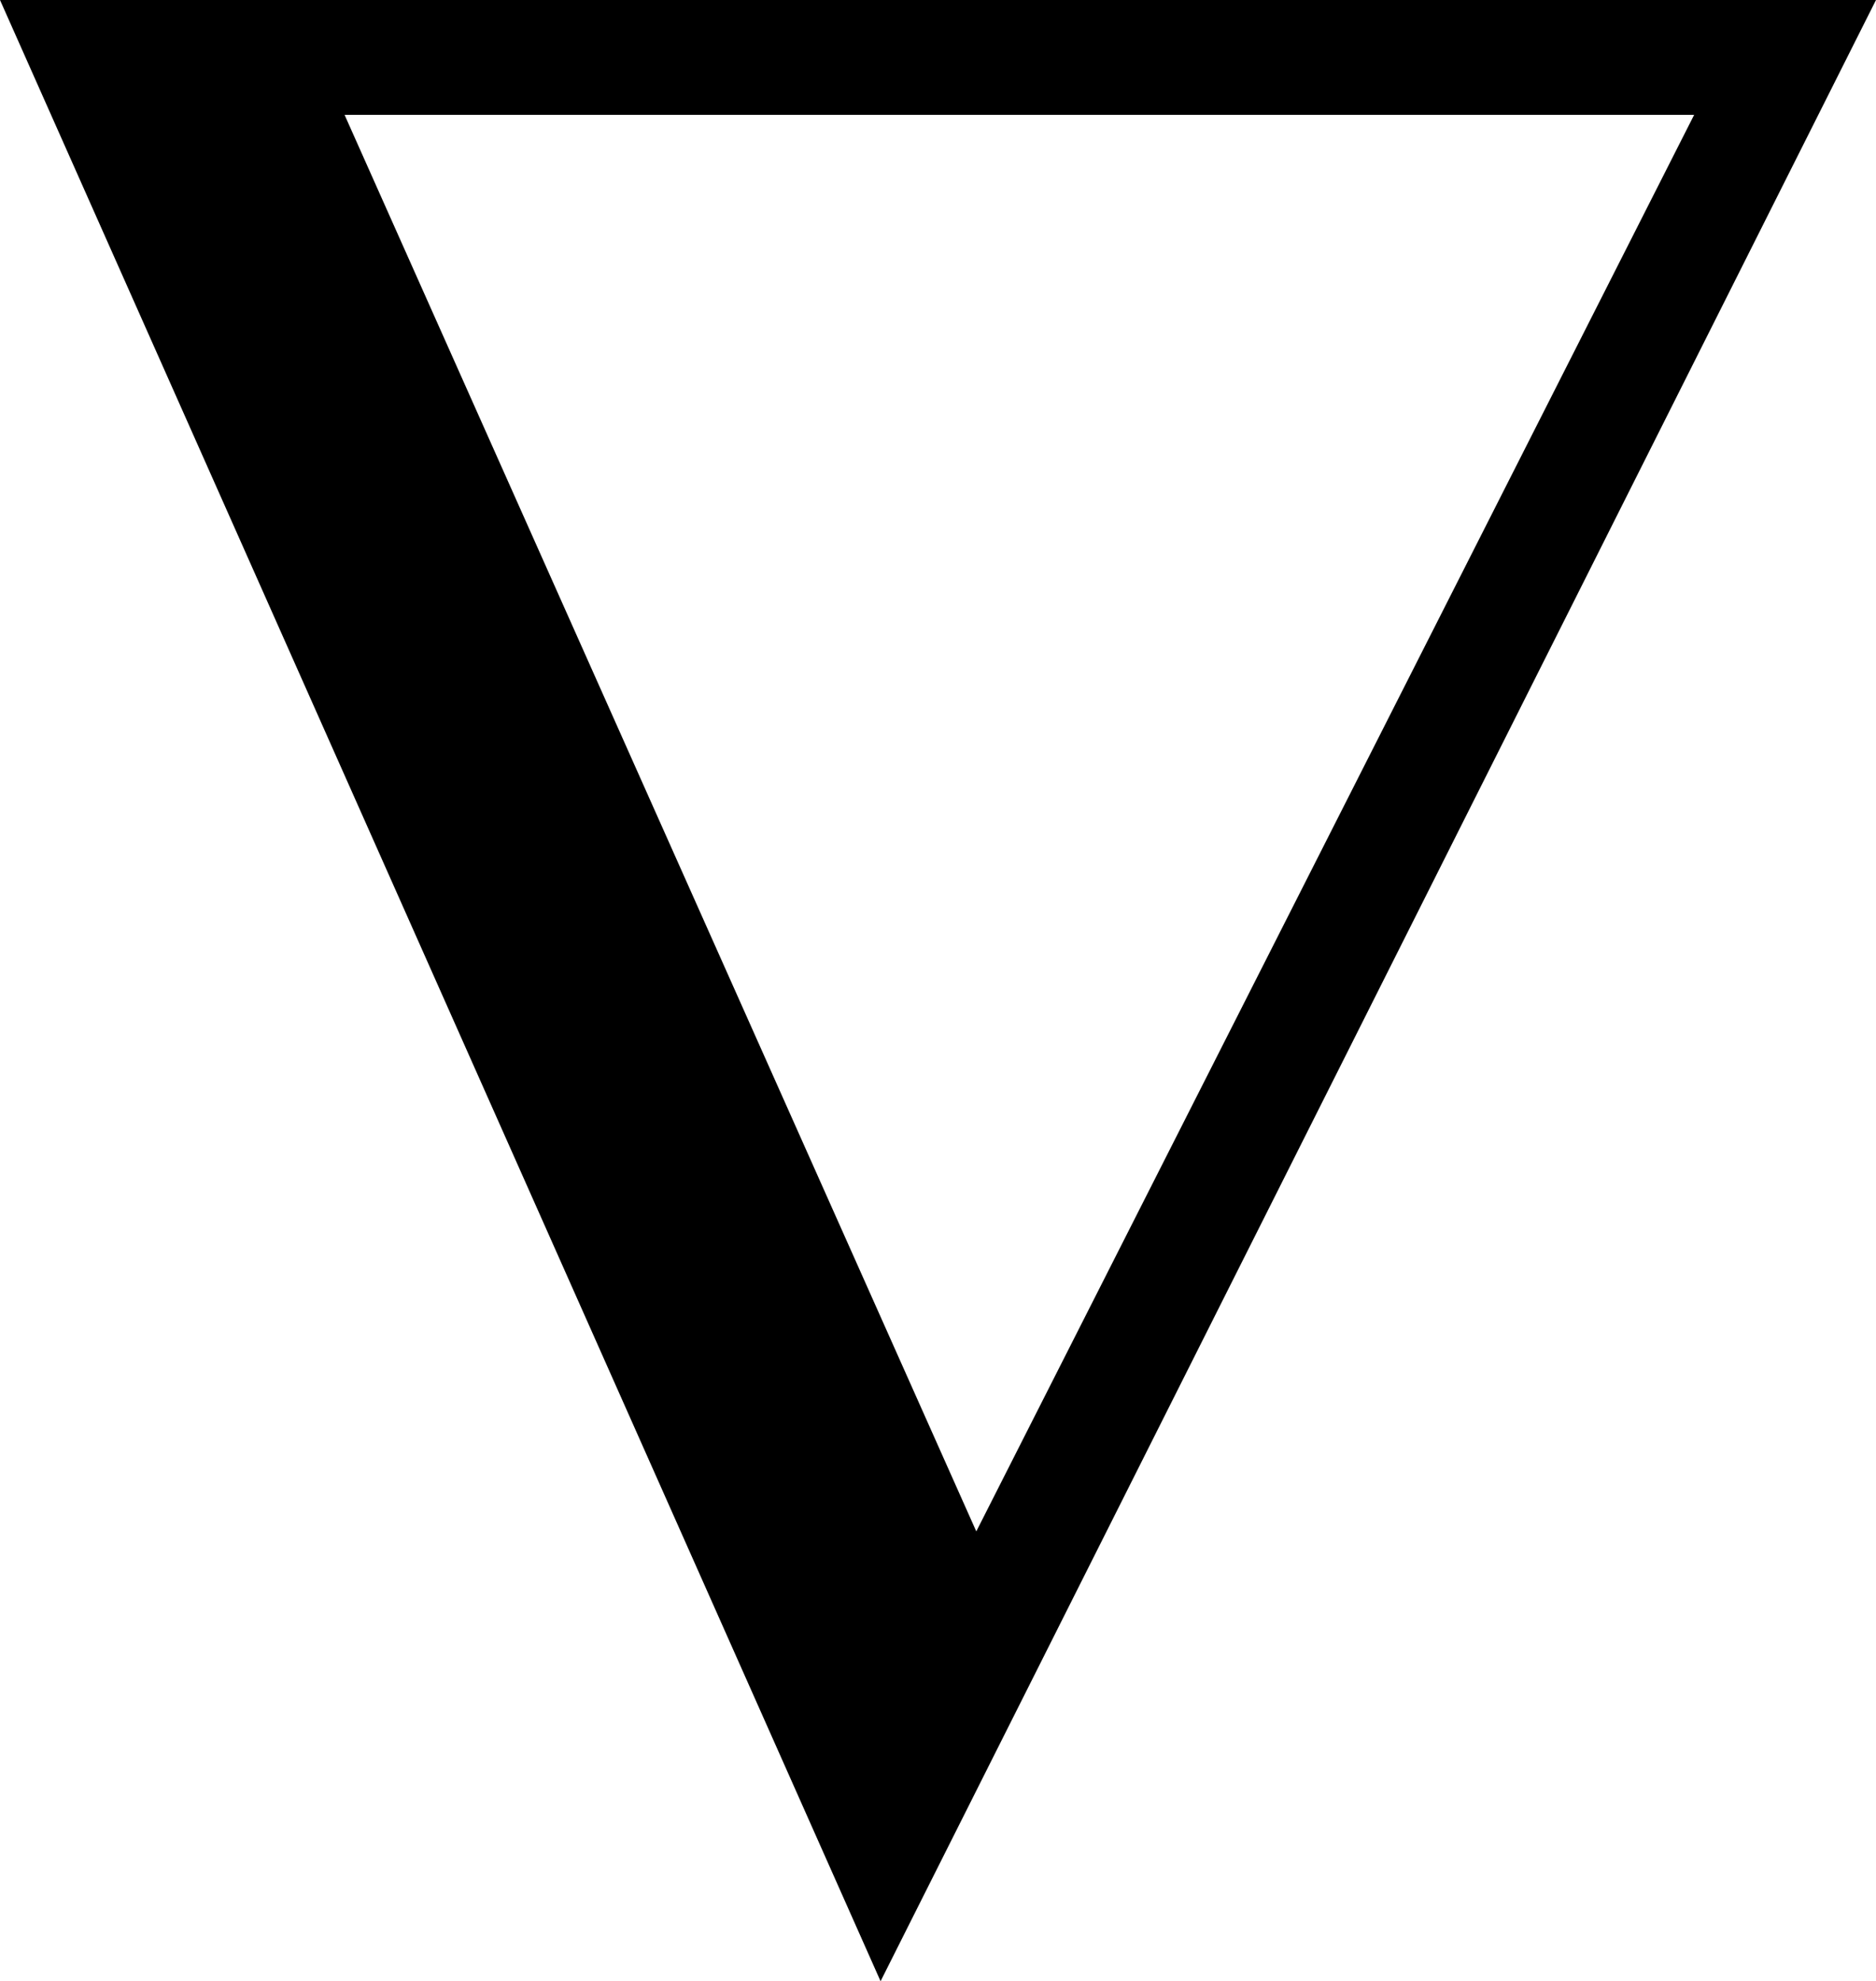
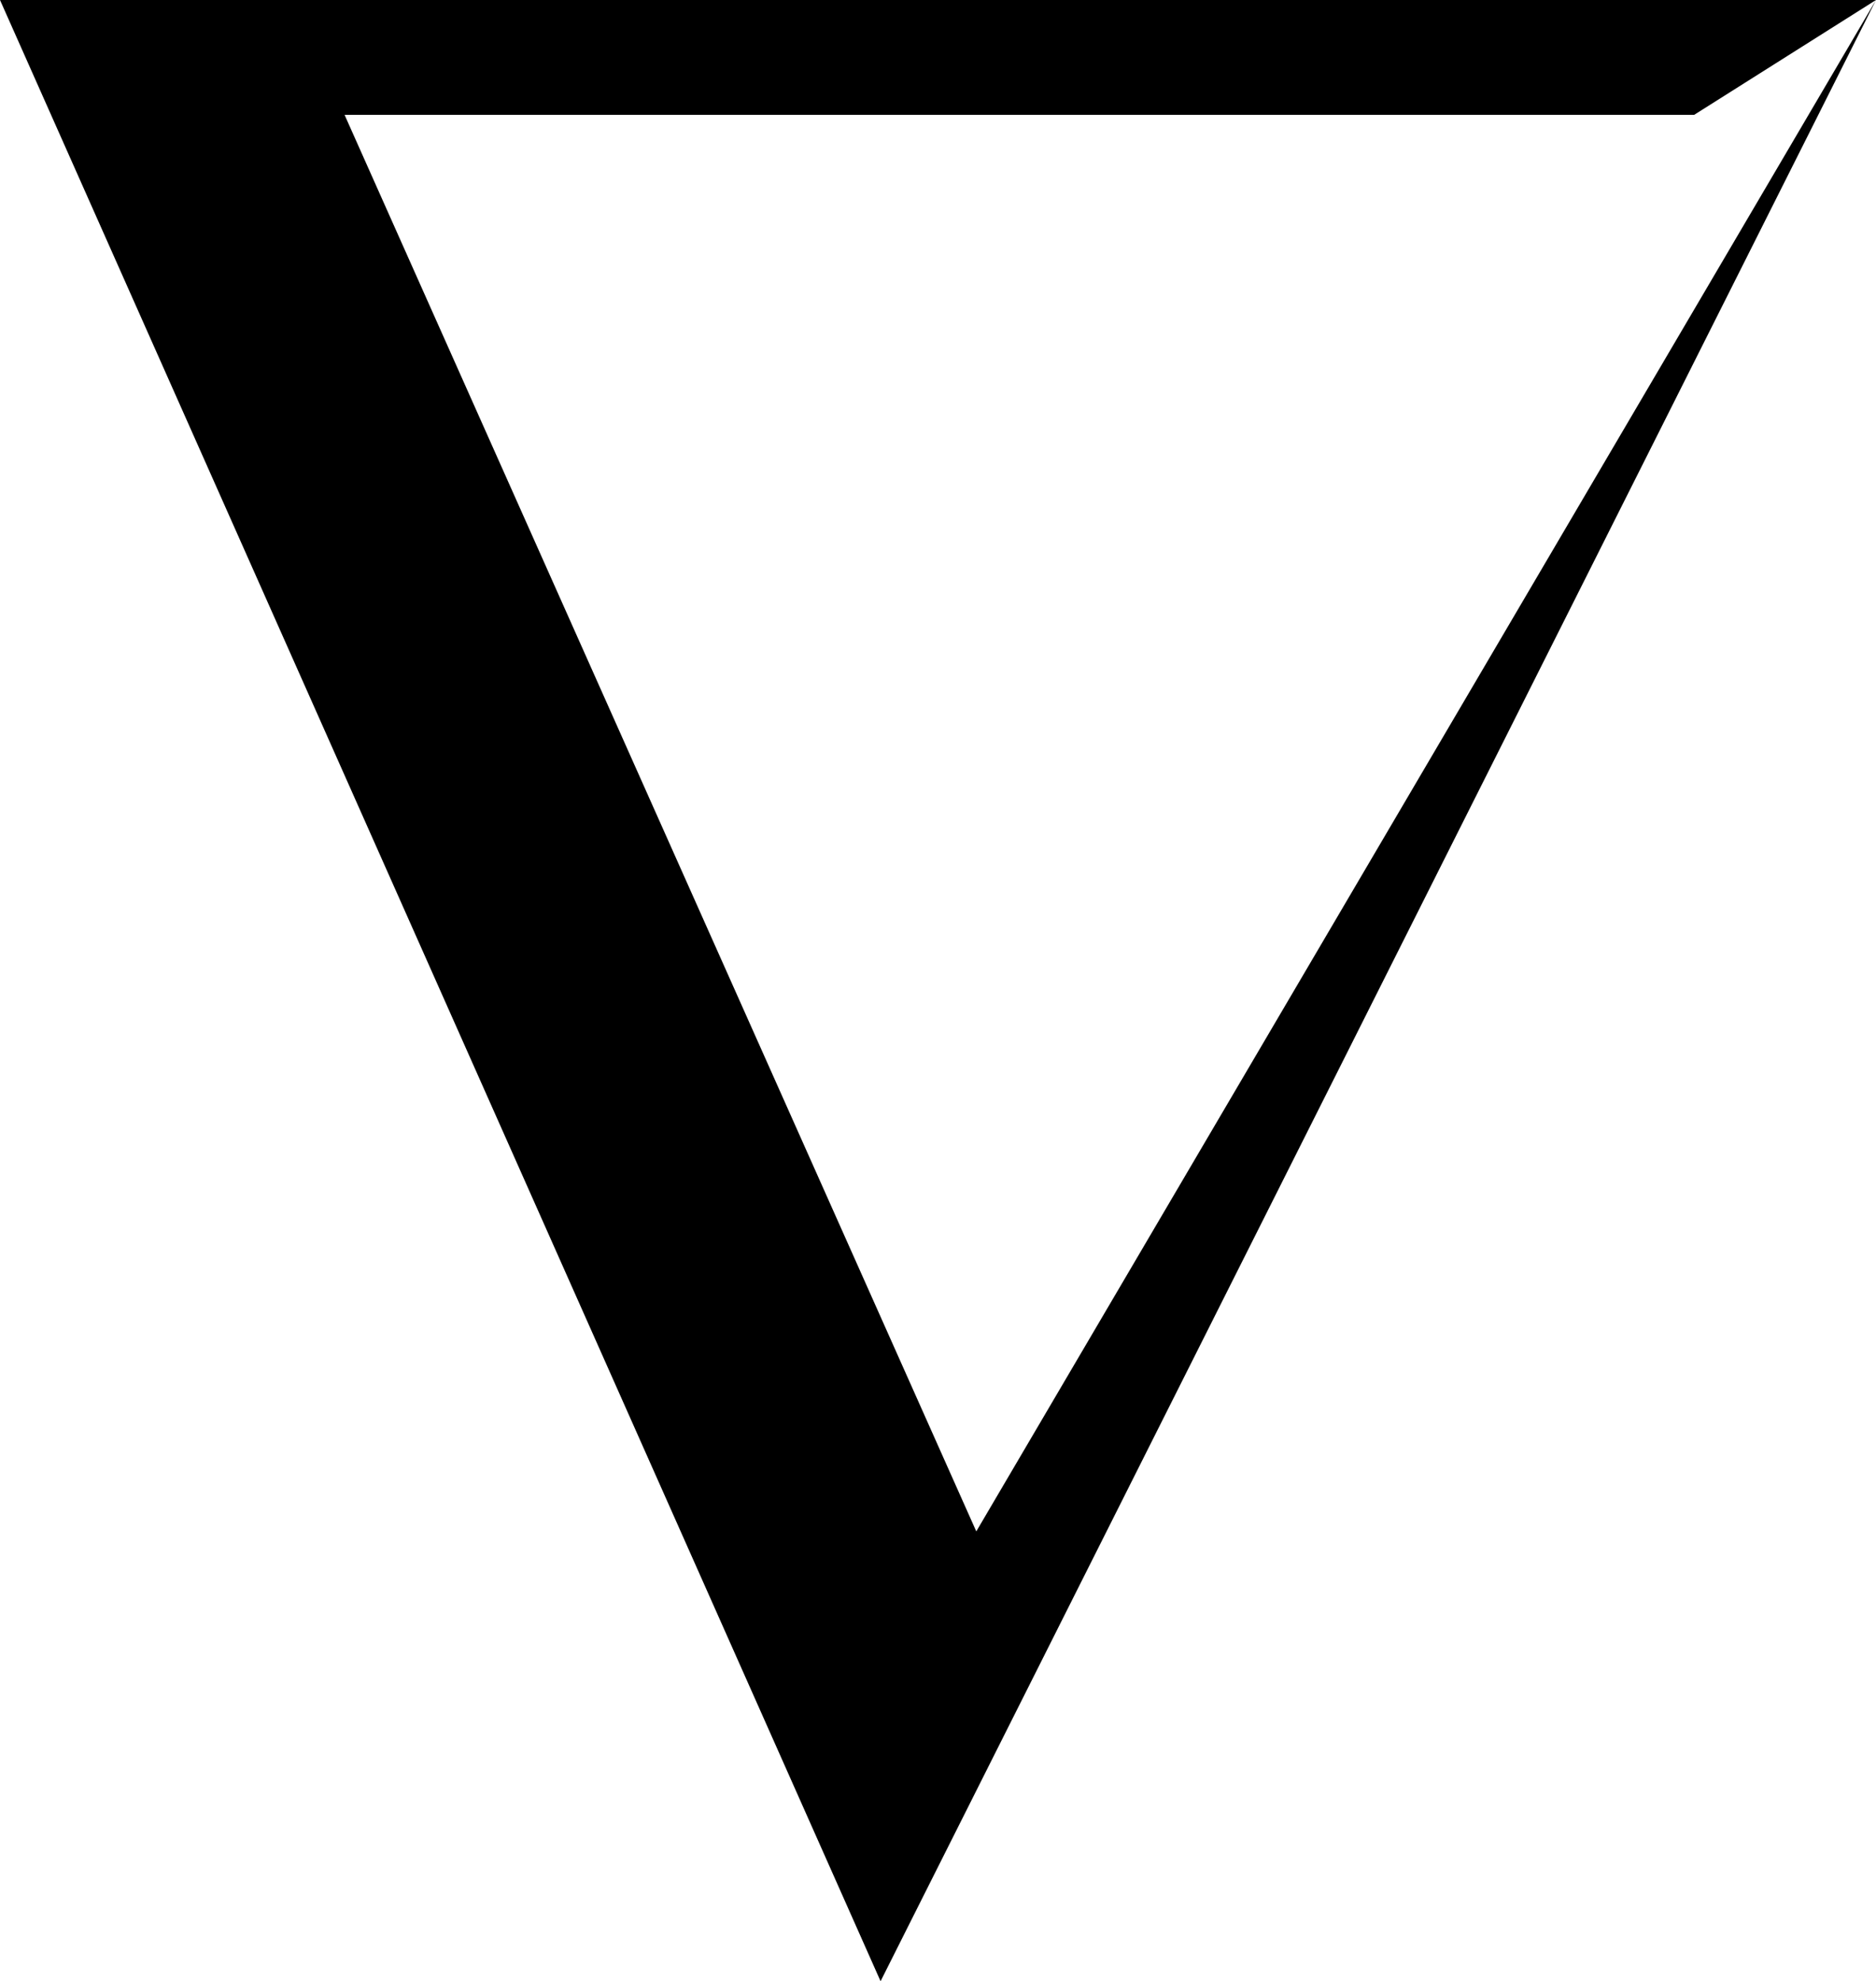
<svg xmlns="http://www.w3.org/2000/svg" height="10.35px" width="9.8px">
  <g transform="matrix(1.0, 0.0, 0.0, 1.0, 0.0, 0.0)">
-     <path d="M9.8 0.0 L4.6 10.35 0.0 0.0 9.8 0.0 M5.1 8.0 L8.85 0.6 1.8 0.6 5.1 8.0" fill="#000000" fill-rule="evenodd" stroke="none" />
+     <path d="M9.8 0.0 L4.6 10.35 0.0 0.0 9.8 0.0 L8.85 0.6 1.8 0.6 5.1 8.0" fill="#000000" fill-rule="evenodd" stroke="none" />
  </g>
</svg>